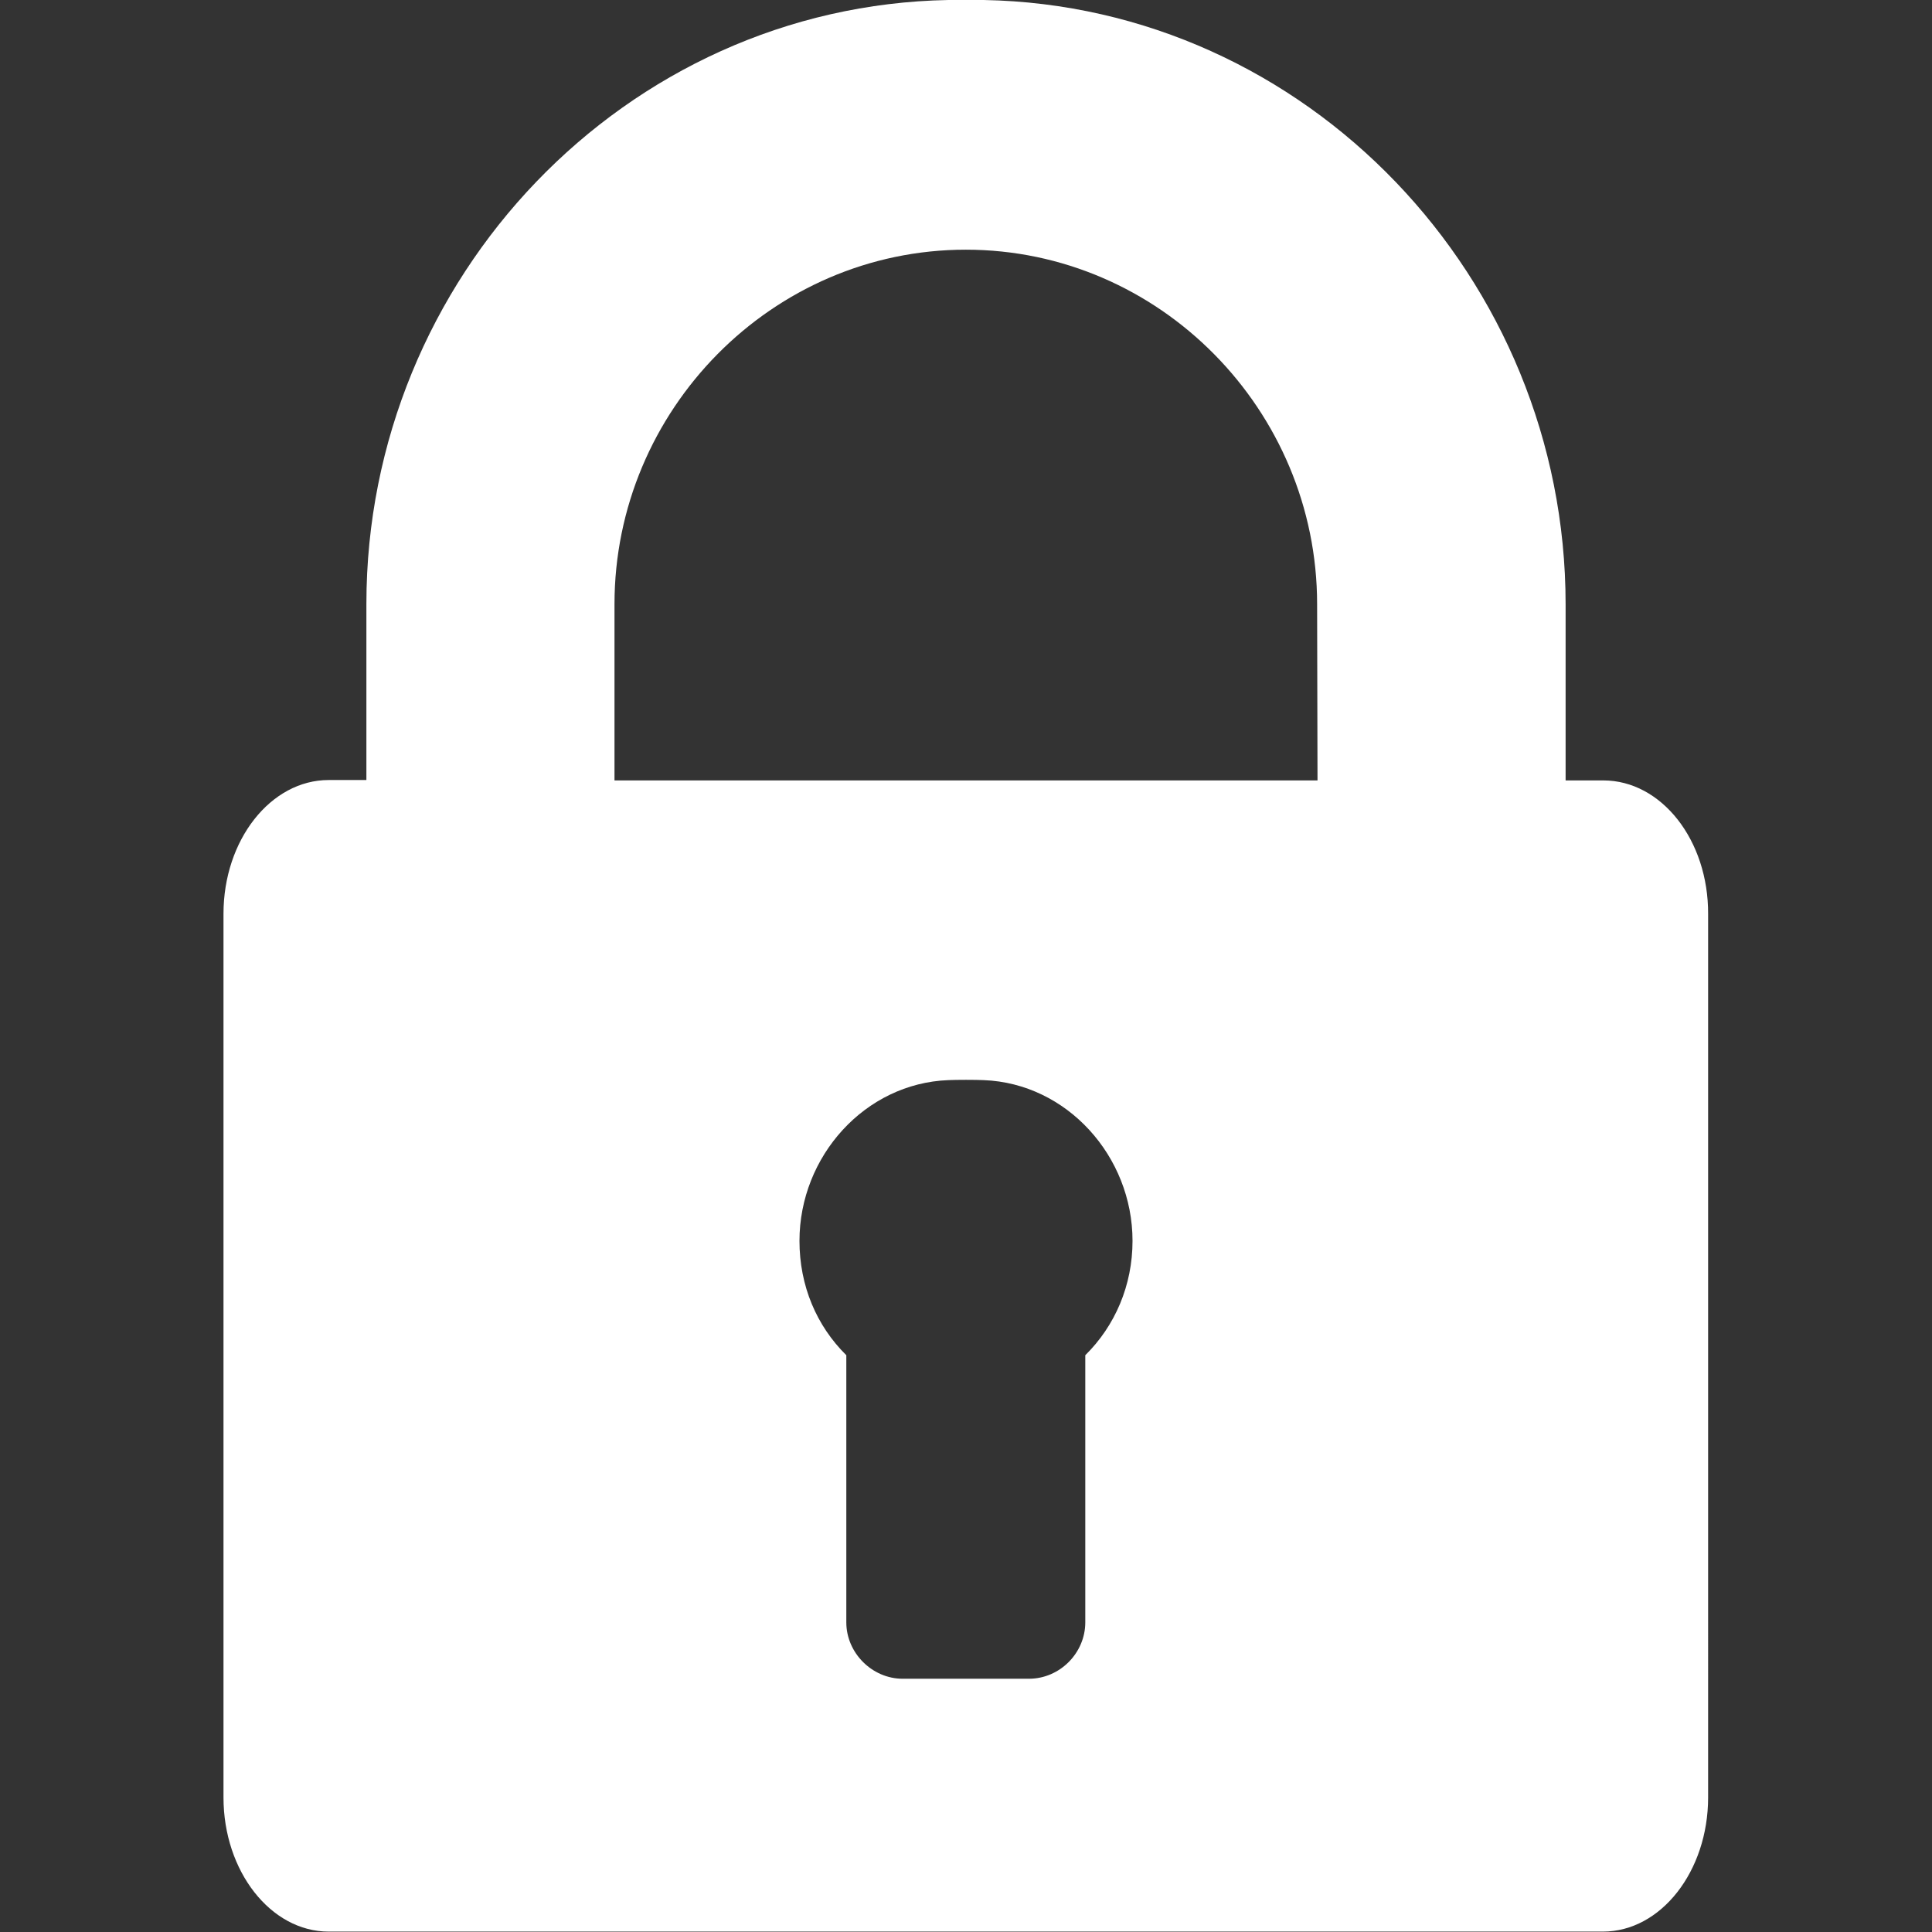
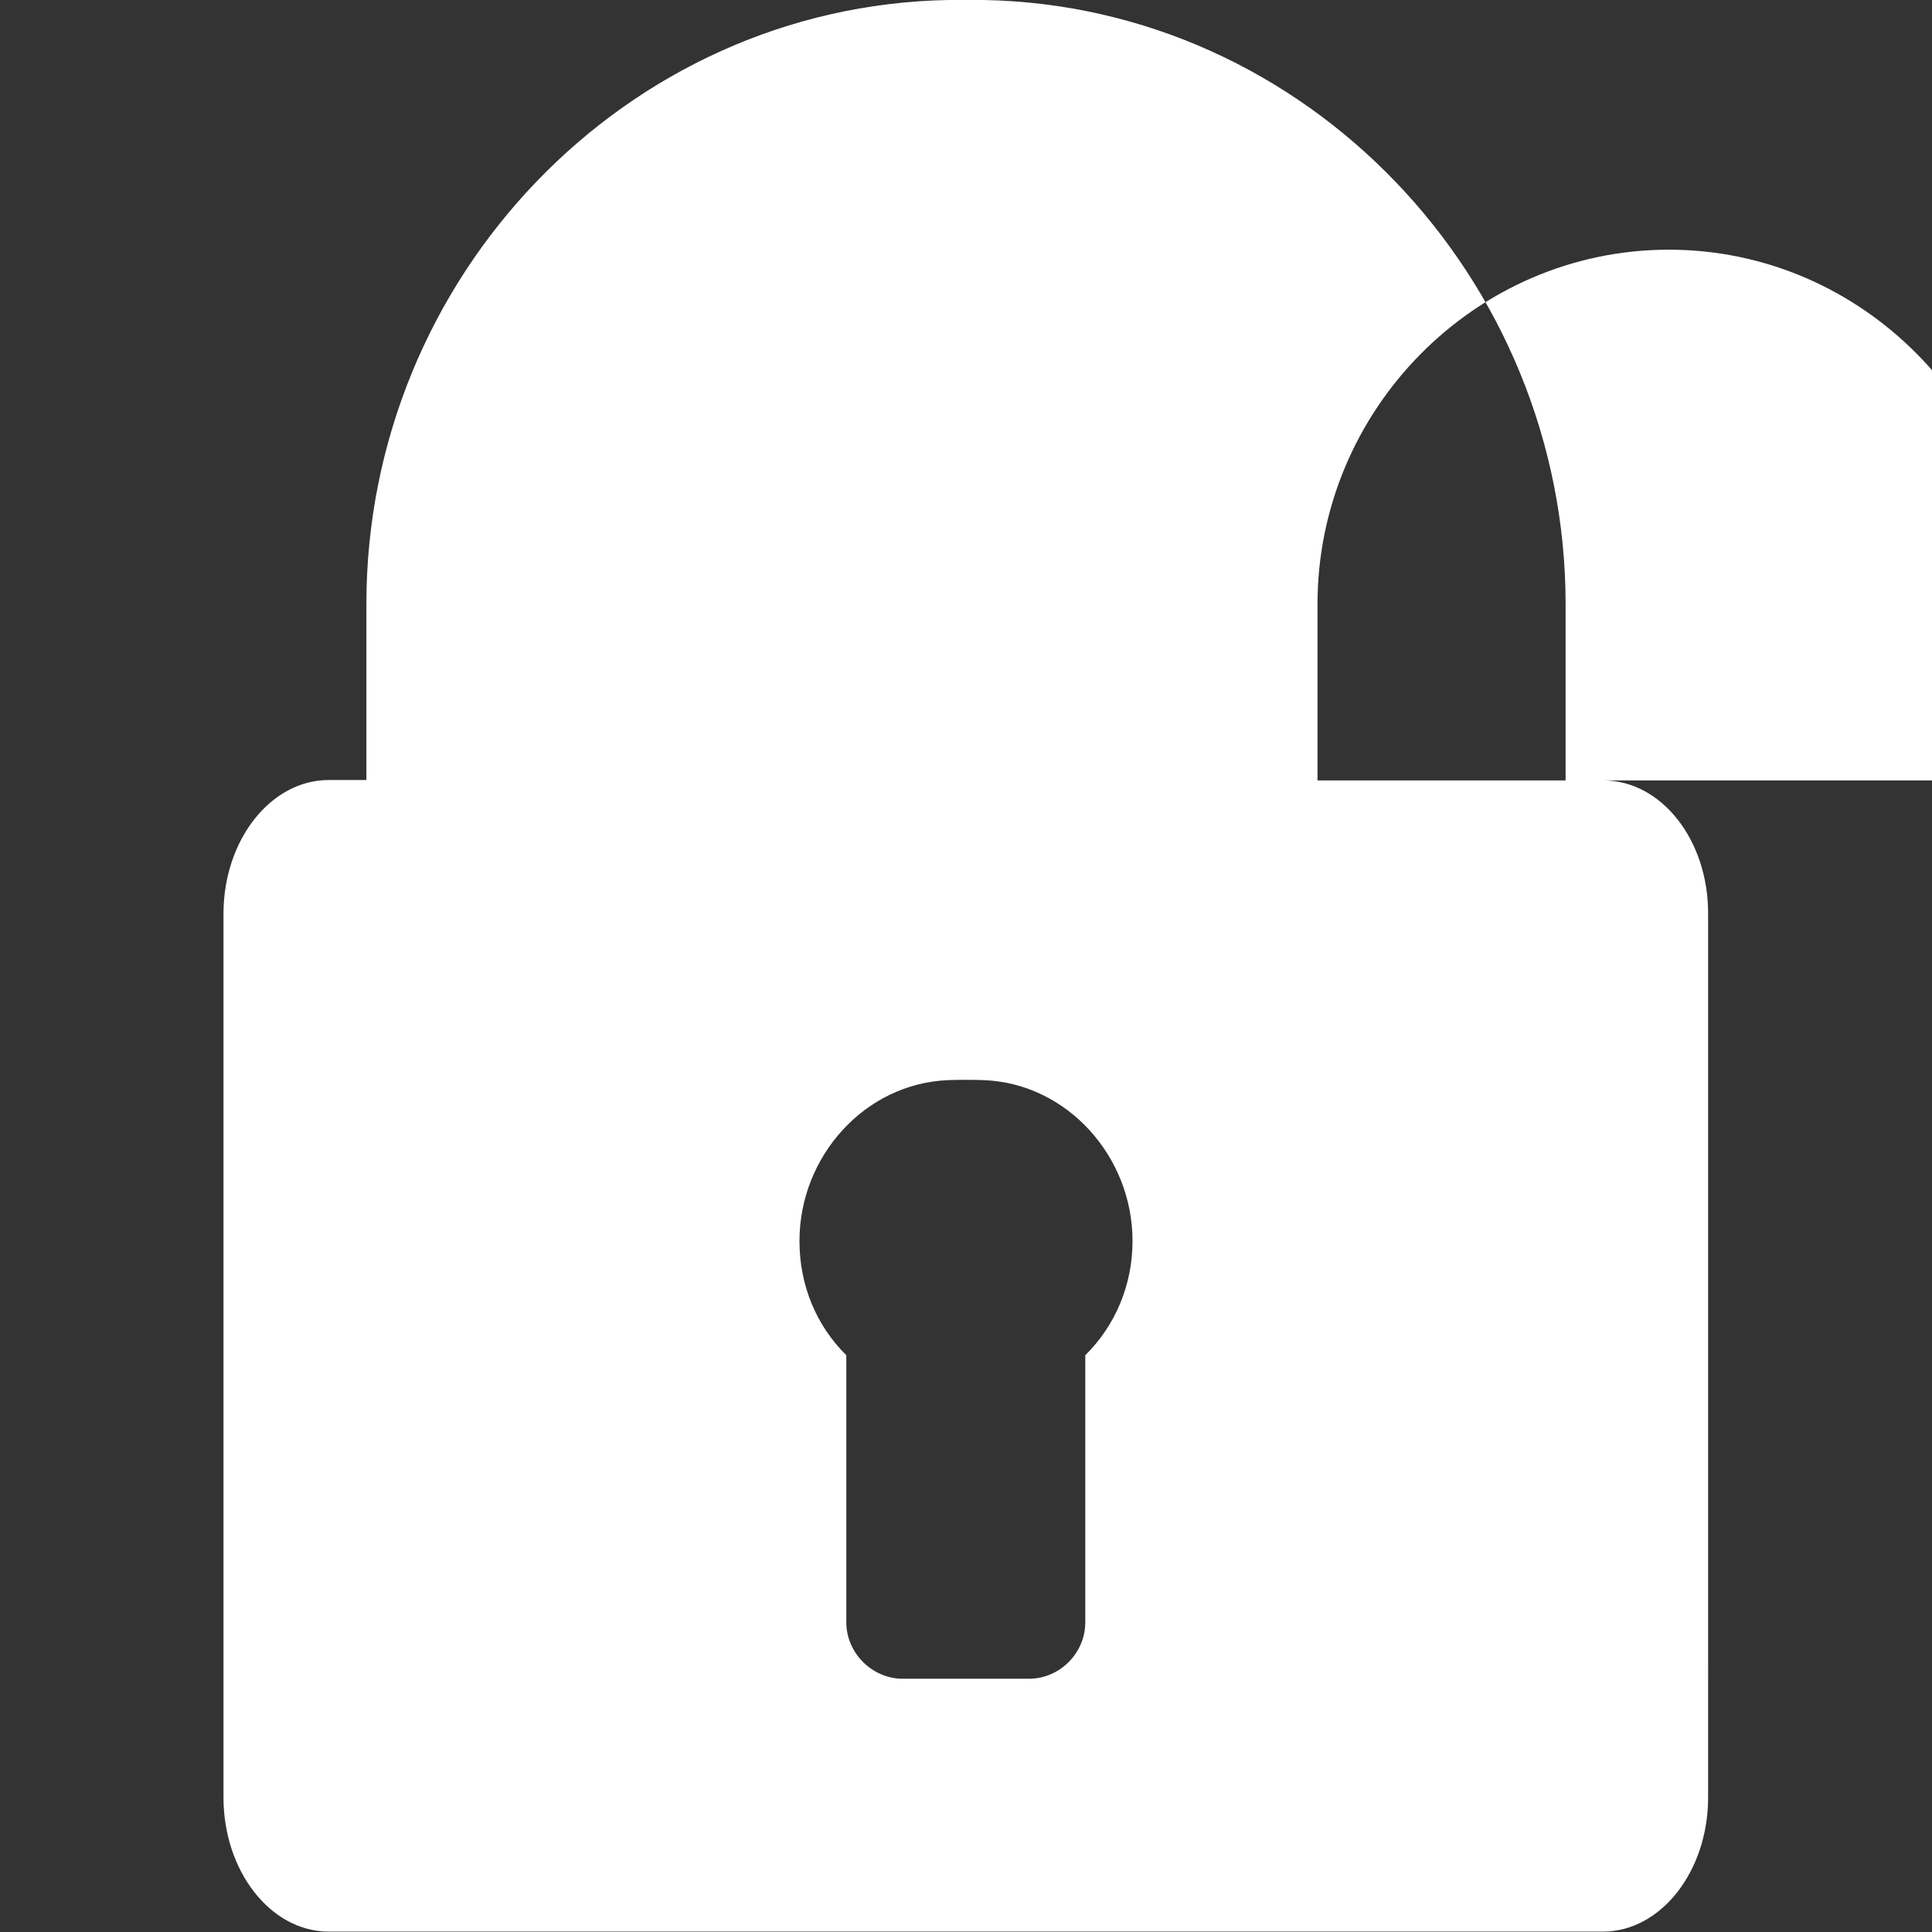
<svg xmlns="http://www.w3.org/2000/svg" viewBox="0 0 486.7 486.7">
  <rect x="0" y="0" width="486.7" height="486.7" fill="#333333" stroke="none" />
-   <path d="M403.9 196.6h-9.5v-44.4C394.4 70.1 329.2 1.5 247.8 0h-8.9C157.5 1.5 92.3 70 92.3 152.1v44.4h-9.5c-14.6 0-26.5 15.1-26.5 33.7v222.6c0 18.6 11.9 33.8 26.5 33.8h321c14.6 0 26.5-15.2 26.5-33.8V230.3c.1-18.7-11.8-33.7-26.4-33.7zM273.4 341.4v67.3c0 7.7-6.4 14.2-14.2 14.2h-31.8c-7.7 0-14.2-6.5-14.2-14.2v-67.3c-7.5-7.4-11.8-17.5-11.8-28.8 0-21.3 16.5-39.7 37.5-40.5 2.2-.1 6.7-.1 8.9 0 21 .8 37.5 19.2 37.5 40.5 0 11.2-4.4 21.4-11.9 28.8zm58.5-144.8H154.8v-44.4c0-48.9 39.7-89.3 88.5-89.3s88.5 40.4 88.5 89.3l.1 44.4z" fill="#fff" />
+   <path d="M403.9 196.6h-9.5v-44.4C394.4 70.1 329.2 1.5 247.8 0h-8.9C157.5 1.5 92.3 70 92.3 152.1v44.4h-9.5c-14.6 0-26.5 15.1-26.5 33.7v222.6c0 18.6 11.9 33.8 26.5 33.8h321c14.6 0 26.5-15.2 26.5-33.8V230.3c.1-18.7-11.8-33.7-26.4-33.7zM273.4 341.4v67.3c0 7.7-6.4 14.2-14.2 14.2h-31.8c-7.7 0-14.2-6.5-14.2-14.2v-67.3c-7.5-7.4-11.8-17.5-11.8-28.8 0-21.3 16.5-39.7 37.5-40.5 2.2-.1 6.7-.1 8.9 0 21 .8 37.5 19.2 37.5 40.5 0 11.2-4.4 21.4-11.9 28.8zm58.5-144.8v-44.4c0-48.9 39.7-89.3 88.5-89.3s88.5 40.4 88.5 89.3l.1 44.4z" fill="#fff" />
</svg>